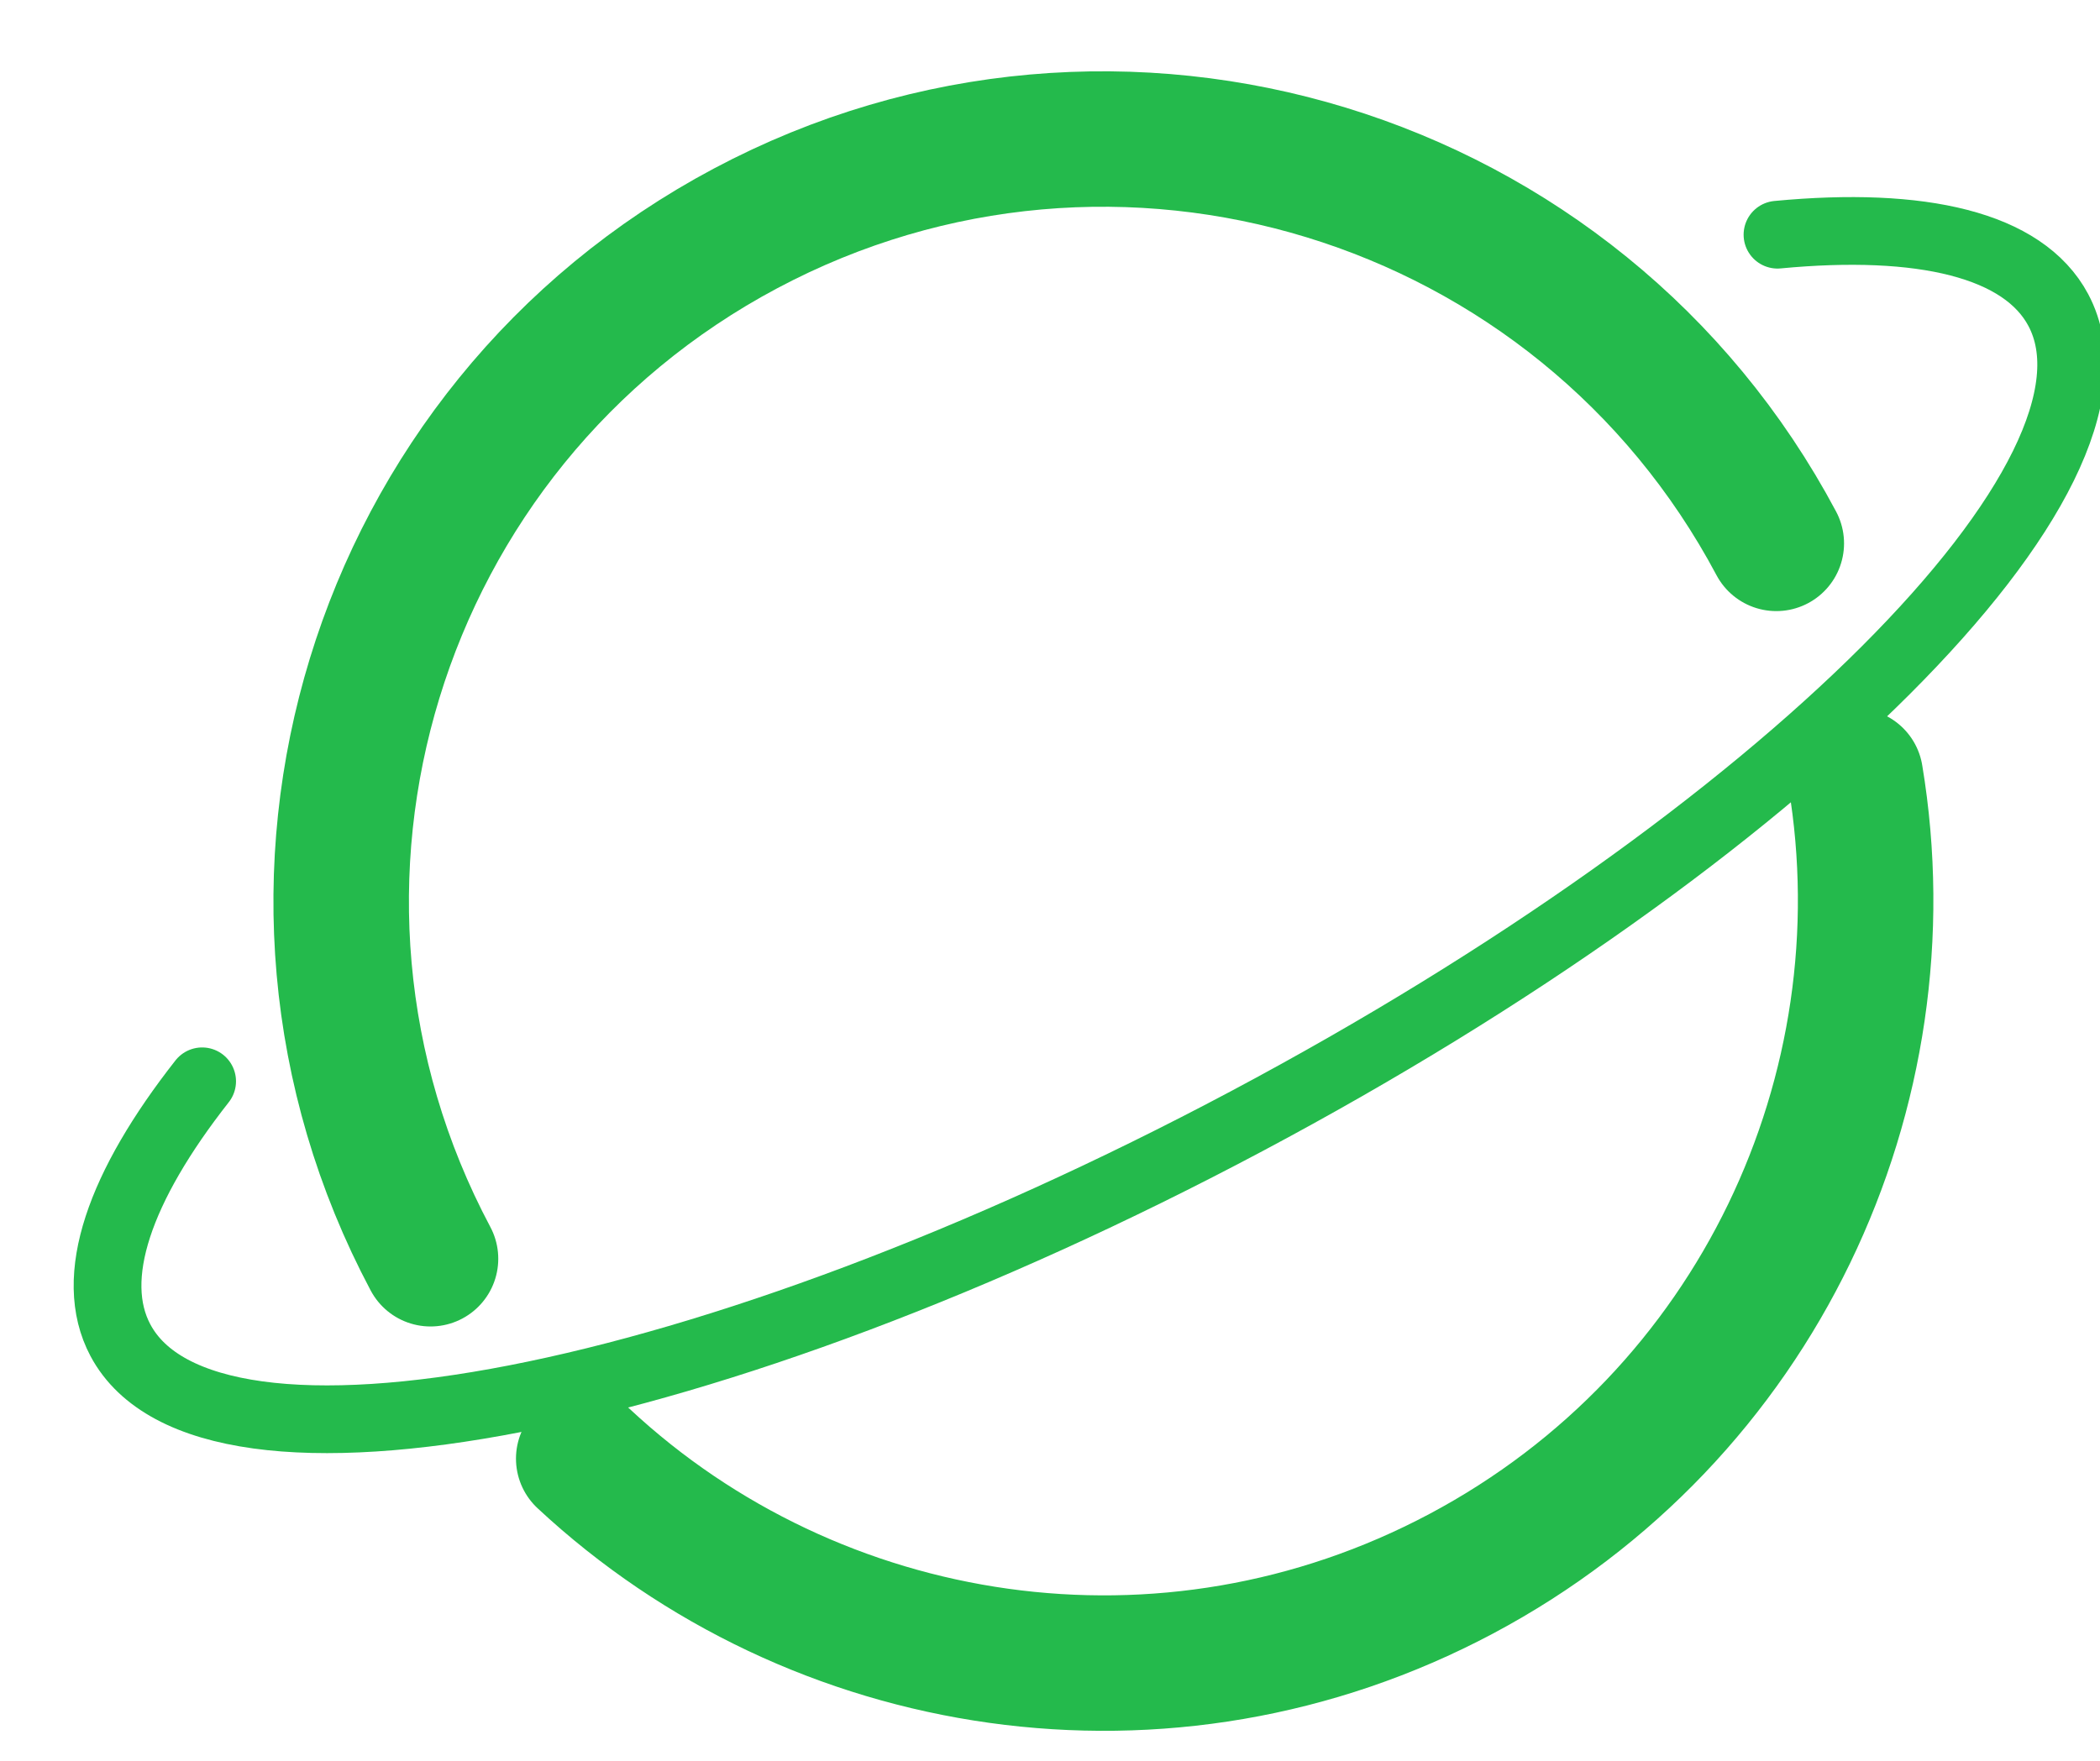
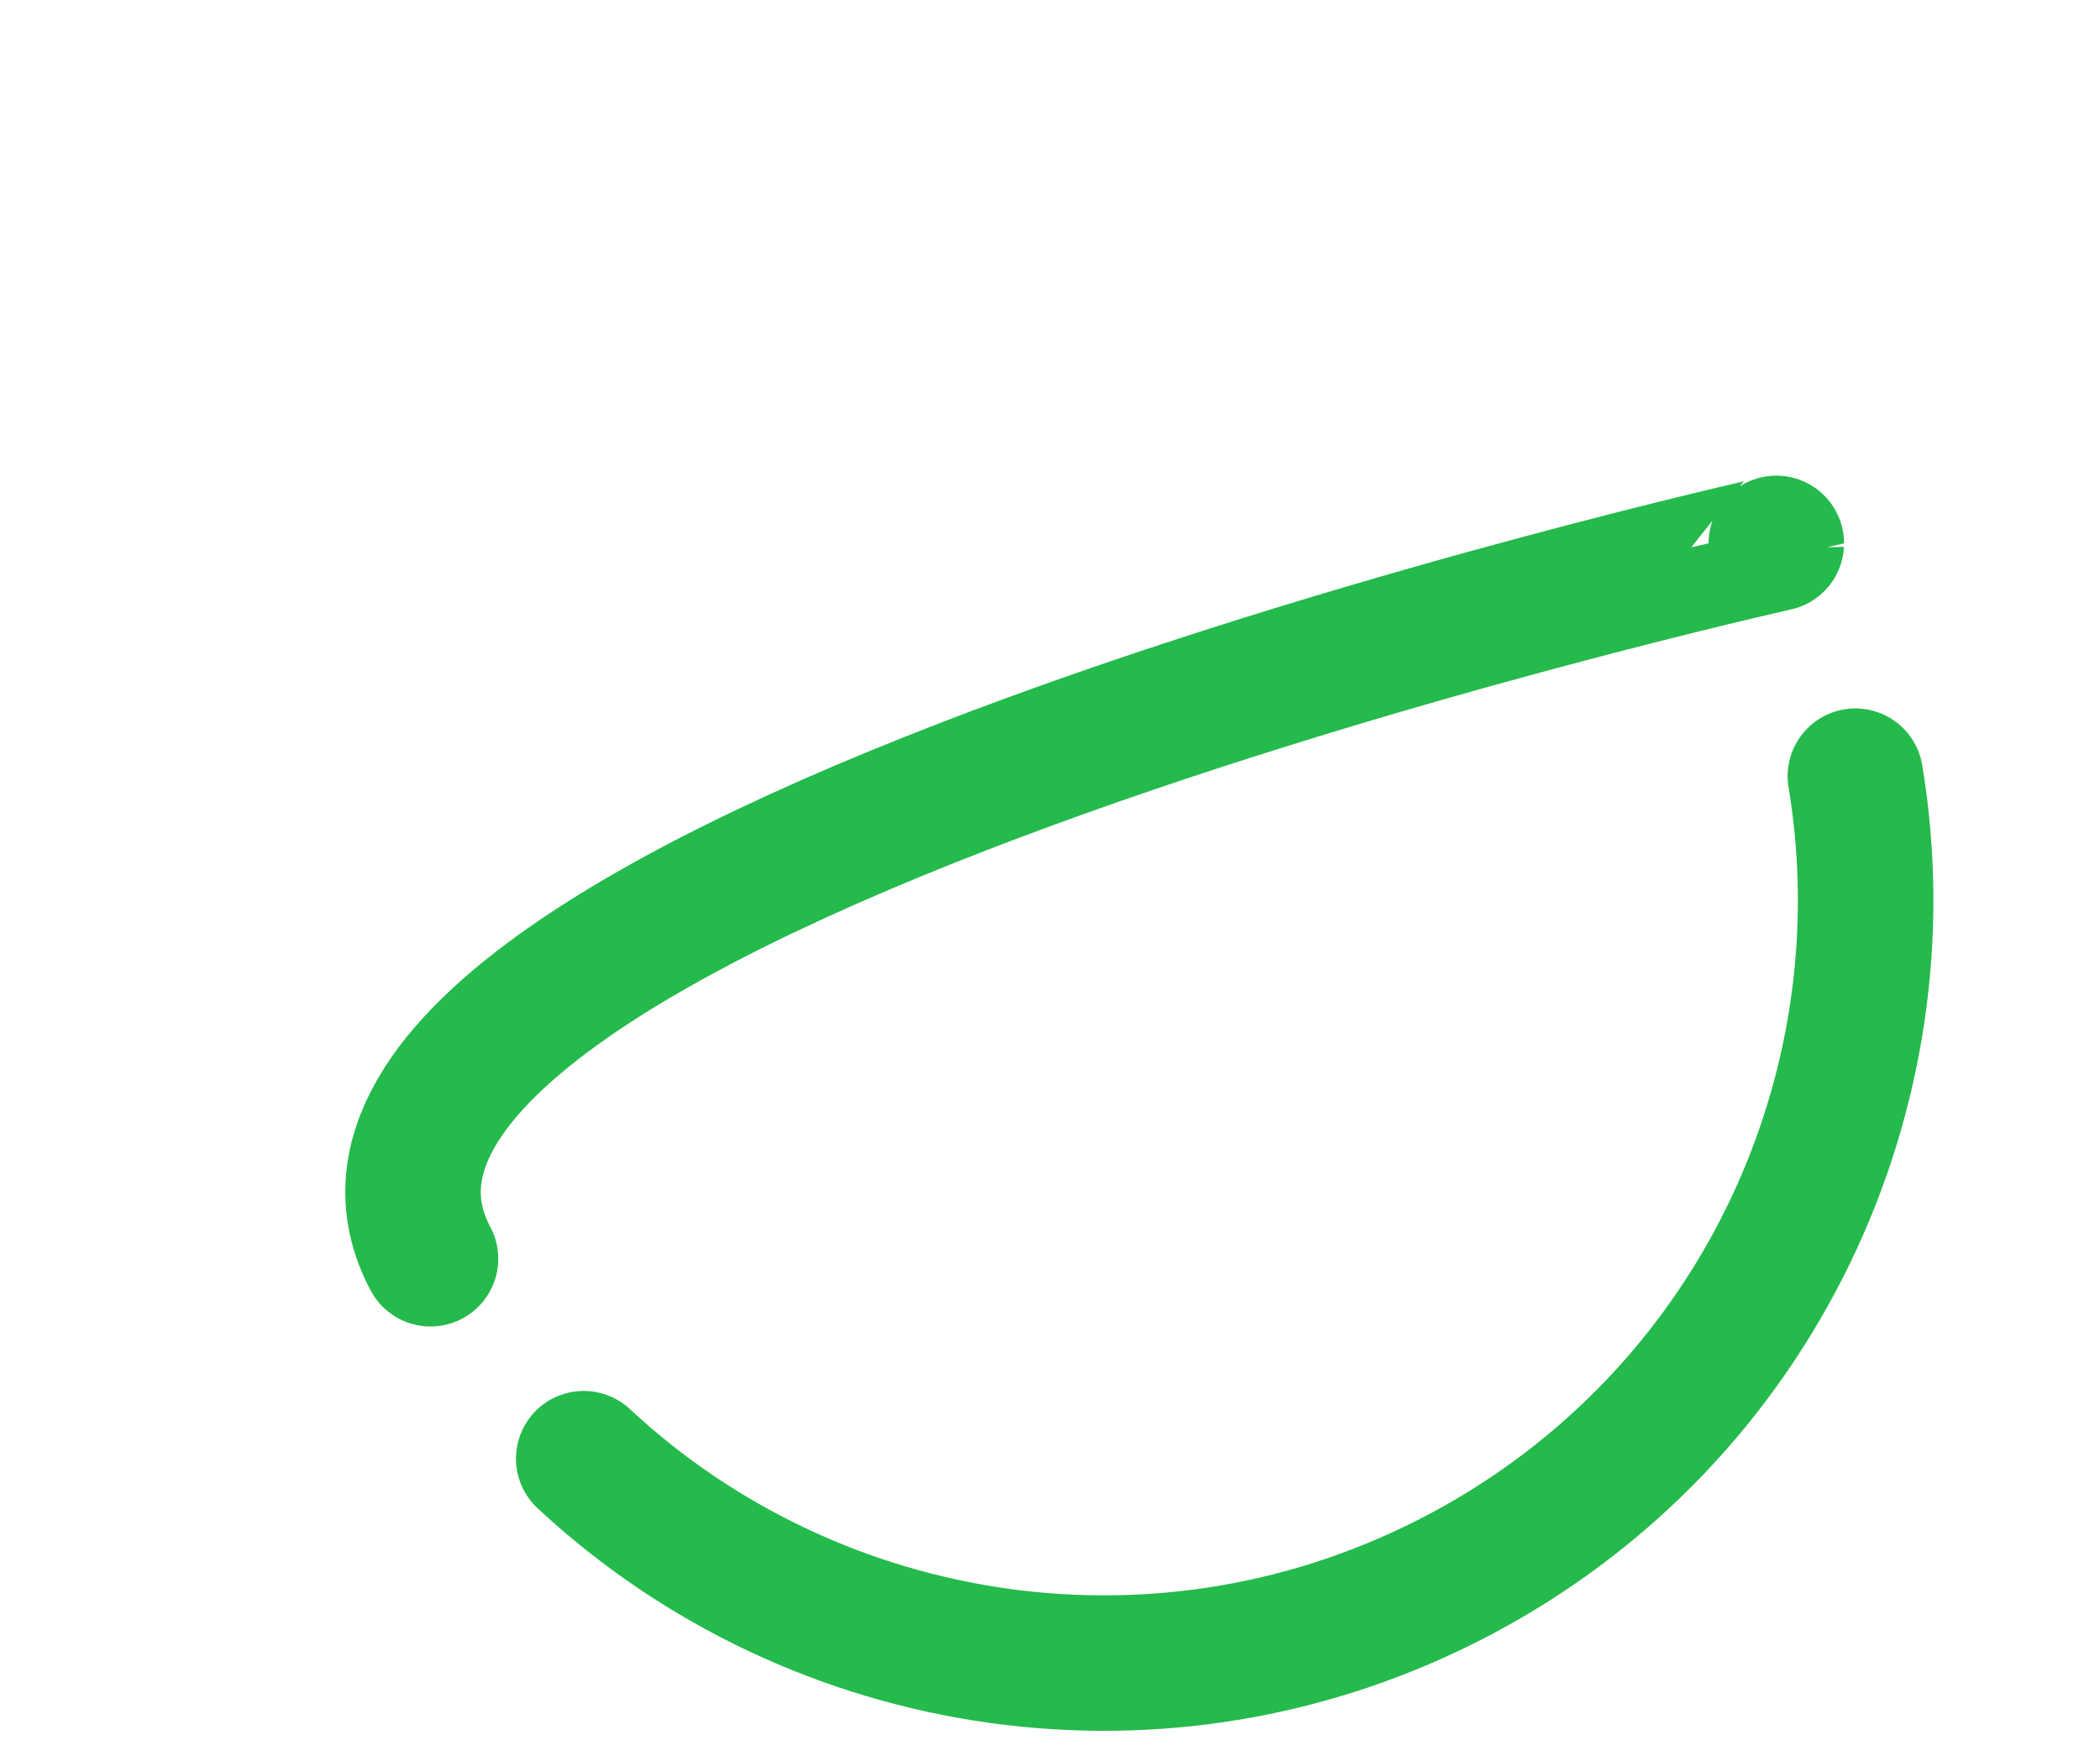
<svg xmlns="http://www.w3.org/2000/svg" width="31" height="26" viewBox="0 0 31 26">
  <g>
    <g transform="rotate(-28 16 12.5)">
-       <path fill="none" stroke="#24ba4c" stroke-linecap="round" stroke-miterlimit="50" d="M2.88 9.45c-1.804.798-2.86 1.765-2.86 2.809 0 2.733 7.253 4.95 16.2 4.95s16.2-2.217 16.2-4.95c0-1.096-1.165-2.109-3.138-2.929" />
-     </g>
+       </g>
    <g transform="rotate(-28 16.5 13)">
-       <path fill="none" stroke="#24ba4c" stroke-linecap="round" stroke-miterlimit="50" stroke-width="2" d="M5.531 16.838c1.521 4.412 5.71 7.582 10.639 7.582 4.96 0 9.171-3.21 10.667-7.667m.583-3.583c0-6.213-5.037-11.25-11.25-11.25S4.92 6.957 4.92 13.17" />
+       <path fill="none" stroke="#24ba4c" stroke-linecap="round" stroke-miterlimit="50" stroke-width="2" d="M5.531 16.838c1.521 4.412 5.71 7.582 10.639 7.582 4.96 0 9.171-3.21 10.667-7.667m.583-3.583S4.92 6.957 4.92 13.17" />
    </g>
  </g>
</svg>